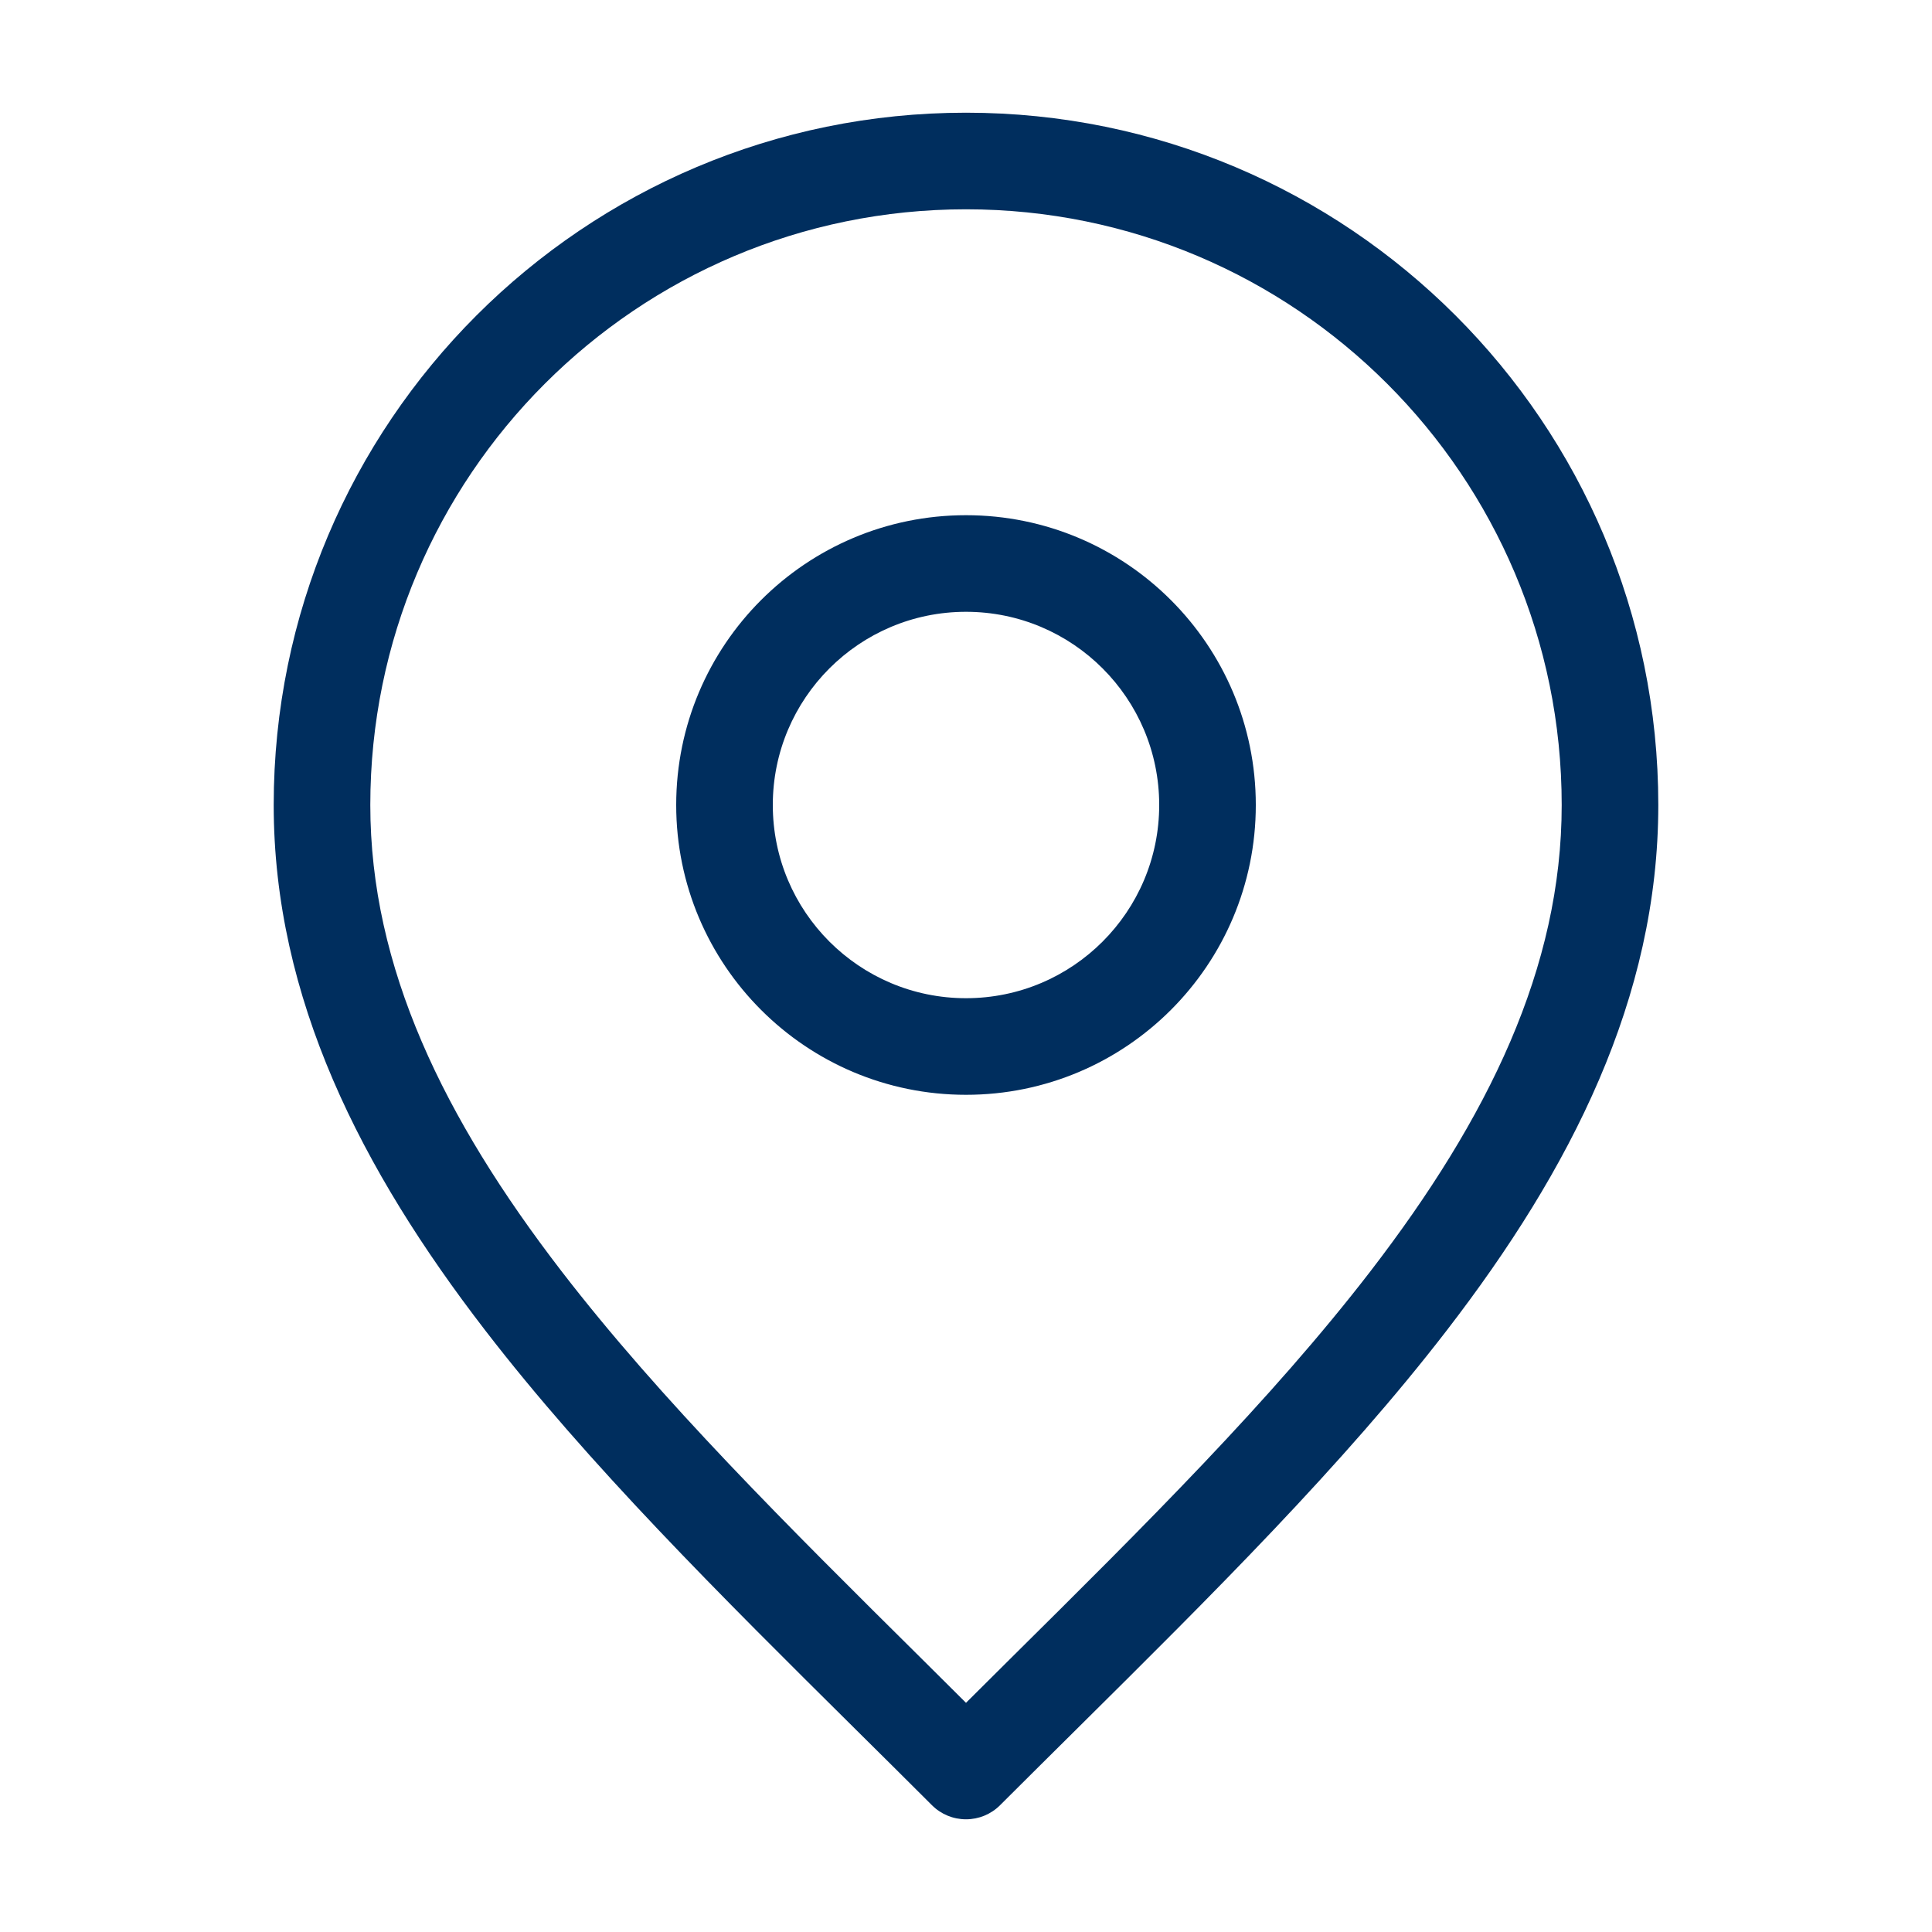
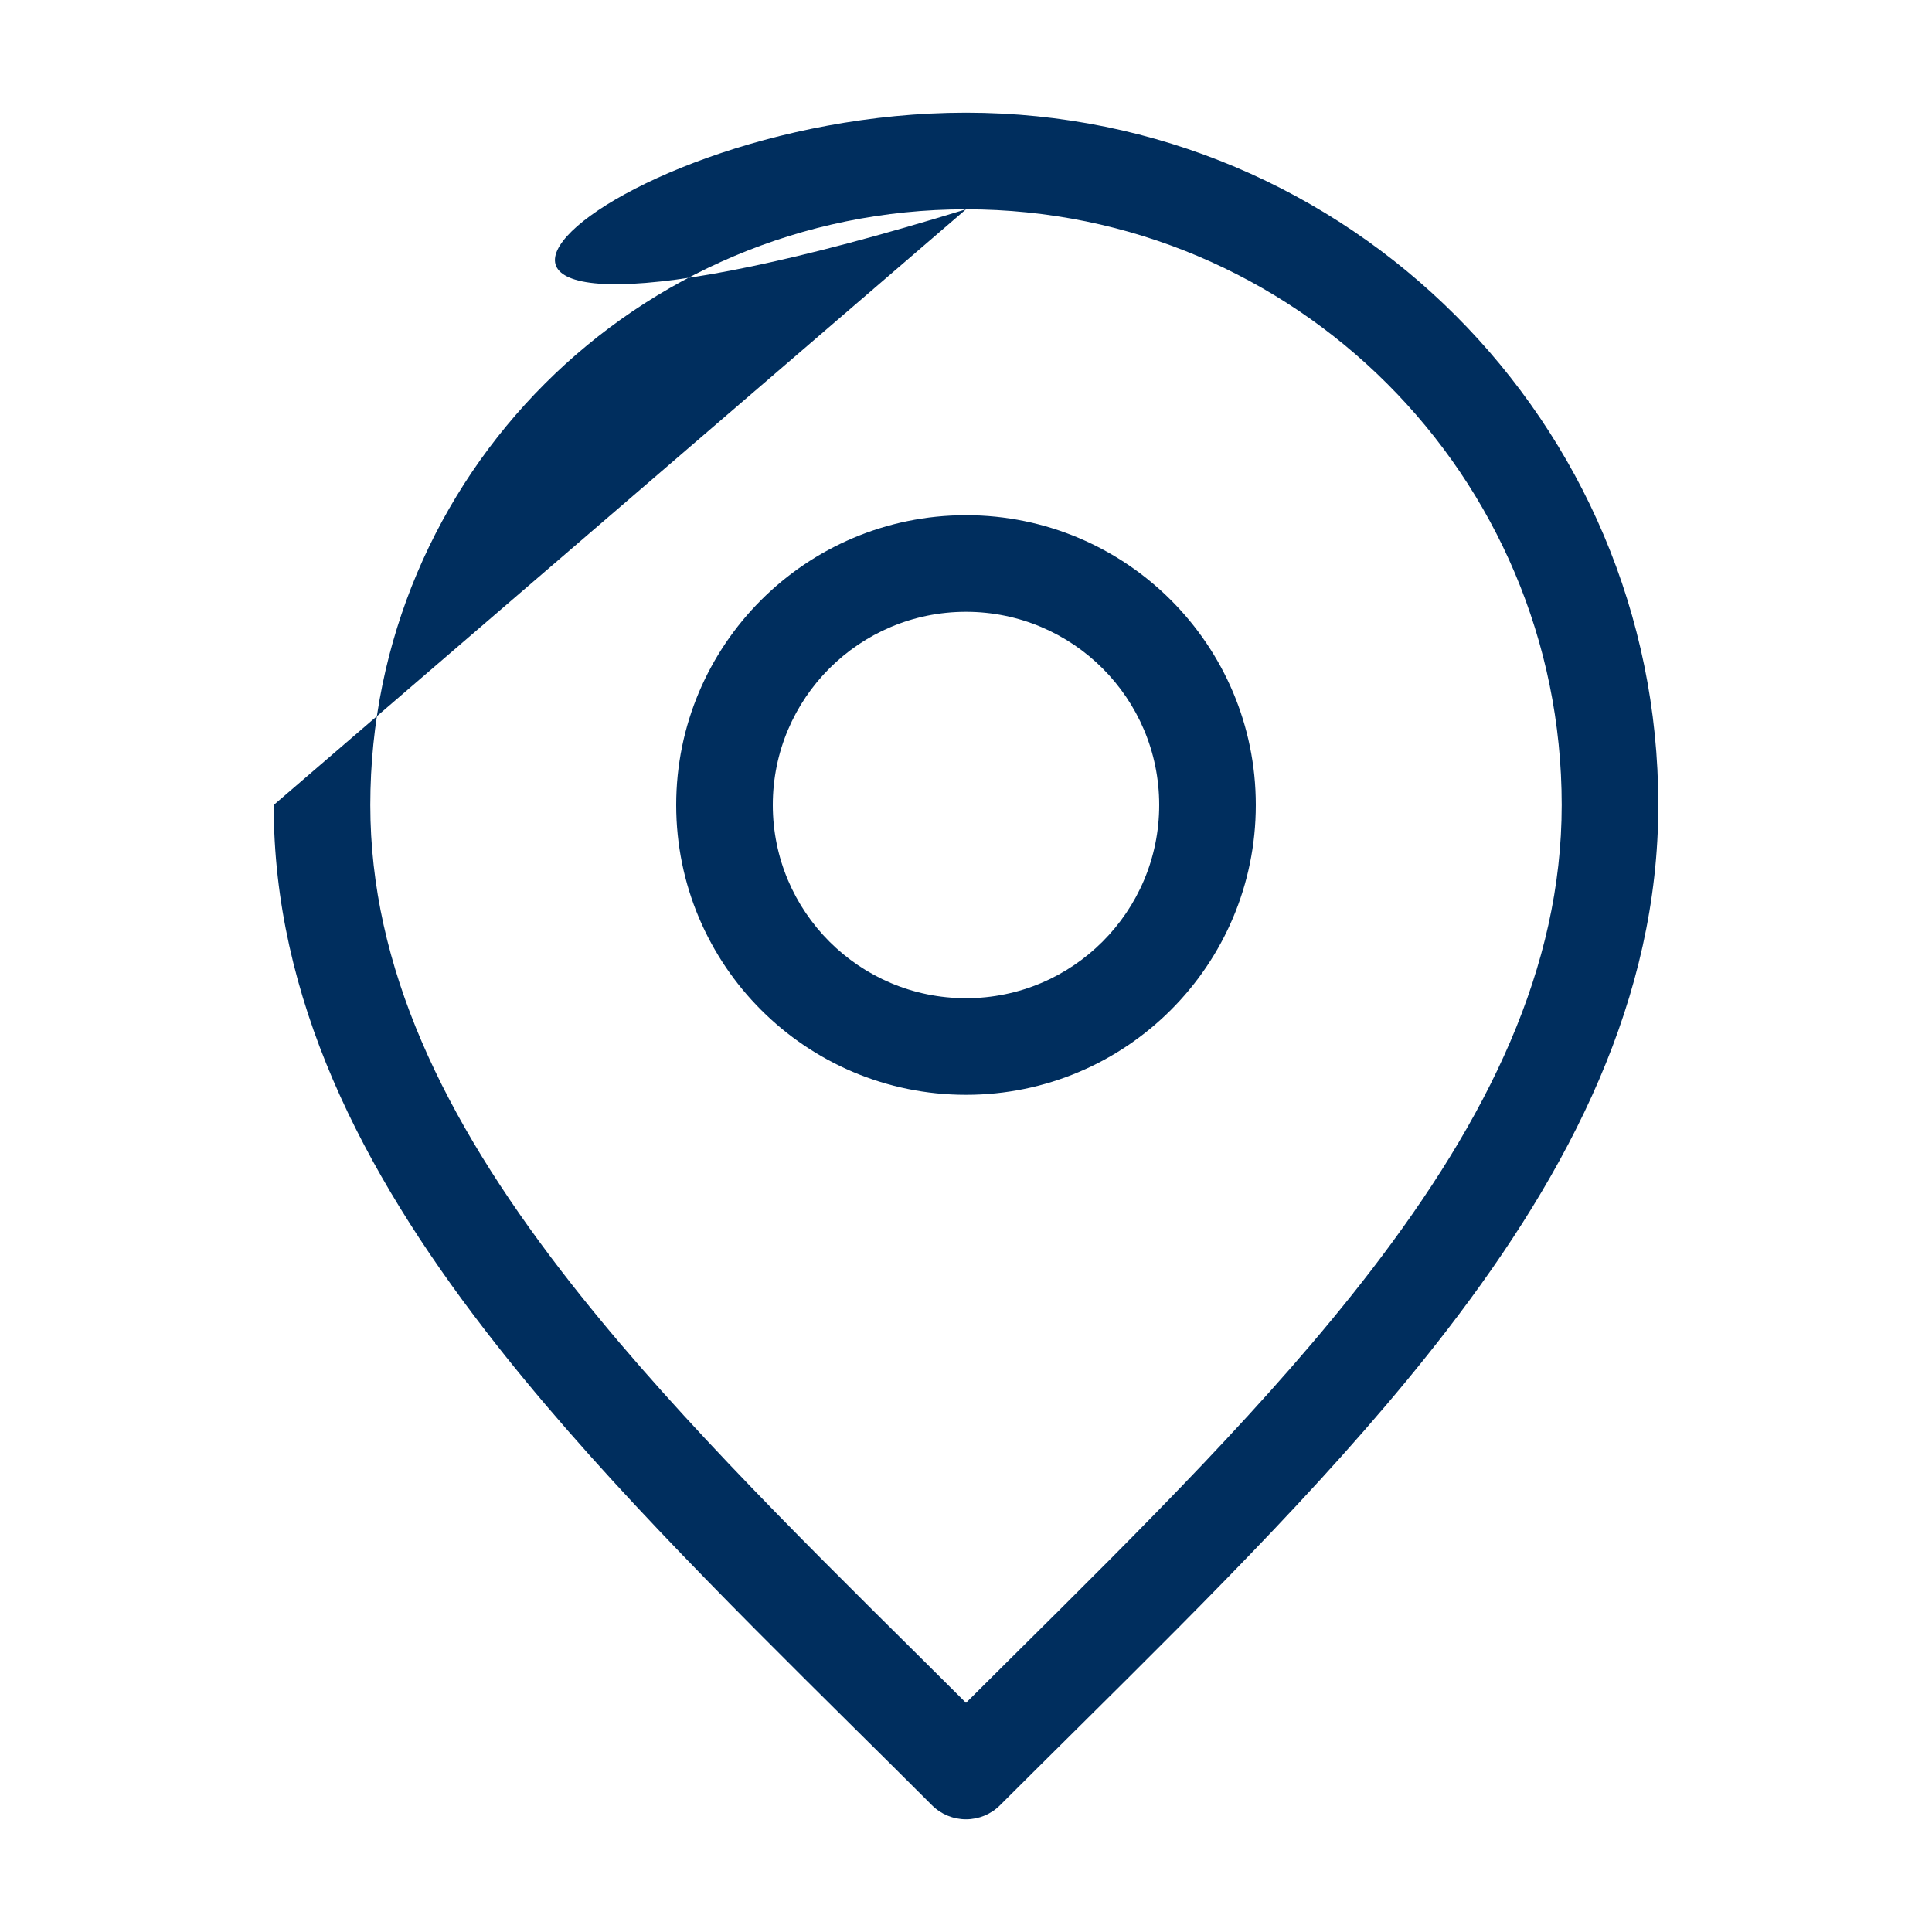
<svg xmlns="http://www.w3.org/2000/svg" width="24" height="24" viewBox="0 0 24 24" fill="none">
-   <path fill-rule="evenodd" clip-rule="evenodd" d="M12 2.6C7.913 2.6 4.6 5.913 4.6 10C4.6 12.019 5.512 13.89 6.975 15.791C8.208 17.392 9.786 18.957 11.456 20.612C11.636 20.791 11.818 20.971 12 21.153C12.182 20.971 12.364 20.791 12.544 20.612C14.214 18.957 15.792 17.392 17.025 15.791C18.488 13.89 19.4 12.019 19.4 10C19.4 5.913 16.087 2.6 12 2.6ZM3.4 10C3.4 5.25 7.25 1.4 12 1.4C16.75 1.4 20.6 5.25 20.6 10C20.6 12.399 19.512 14.528 17.975 16.523C16.689 18.193 15.042 19.826 13.374 21.48C13.058 21.794 12.74 22.108 12.424 22.424C12.312 22.537 12.159 22.6 12 22.6C11.841 22.6 11.688 22.537 11.576 22.424C11.26 22.108 10.943 21.794 10.626 21.48C8.958 19.826 7.311 18.193 6.025 16.523C4.488 14.528 3.4 12.399 3.4 10ZM12 7.6C10.675 7.6 9.6 8.675 9.6 10C9.6 11.325 10.675 12.4 12 12.4C13.325 12.4 14.4 11.325 14.4 10C14.4 8.675 13.325 7.6 12 7.6ZM8.4 10C8.4 8.012 10.012 6.4 12 6.4C13.988 6.4 15.6 8.012 15.6 10C15.6 11.988 13.988 13.6 12 13.6C10.012 13.6 8.4 11.988 8.4 10Z" fill="#002E5E" />
+   <path fill-rule="evenodd" clip-rule="evenodd" d="M12 2.6C7.913 2.6 4.6 5.913 4.6 10C4.6 12.019 5.512 13.89 6.975 15.791C8.208 17.392 9.786 18.957 11.456 20.612C11.636 20.791 11.818 20.971 12 21.153C12.182 20.971 12.364 20.791 12.544 20.612C14.214 18.957 15.792 17.392 17.025 15.791C18.488 13.89 19.4 12.019 19.4 10C19.4 5.913 16.087 2.6 12 2.6ZC3.4 5.25 7.25 1.4 12 1.4C16.75 1.4 20.6 5.25 20.6 10C20.6 12.399 19.512 14.528 17.975 16.523C16.689 18.193 15.042 19.826 13.374 21.48C13.058 21.794 12.74 22.108 12.424 22.424C12.312 22.537 12.159 22.6 12 22.6C11.841 22.6 11.688 22.537 11.576 22.424C11.26 22.108 10.943 21.794 10.626 21.48C8.958 19.826 7.311 18.193 6.025 16.523C4.488 14.528 3.4 12.399 3.4 10ZM12 7.6C10.675 7.6 9.6 8.675 9.6 10C9.6 11.325 10.675 12.4 12 12.4C13.325 12.4 14.4 11.325 14.4 10C14.4 8.675 13.325 7.6 12 7.6ZM8.4 10C8.4 8.012 10.012 6.4 12 6.4C13.988 6.4 15.6 8.012 15.6 10C15.6 11.988 13.988 13.6 12 13.6C10.012 13.6 8.4 11.988 8.4 10Z" fill="#002E5E" />
</svg>